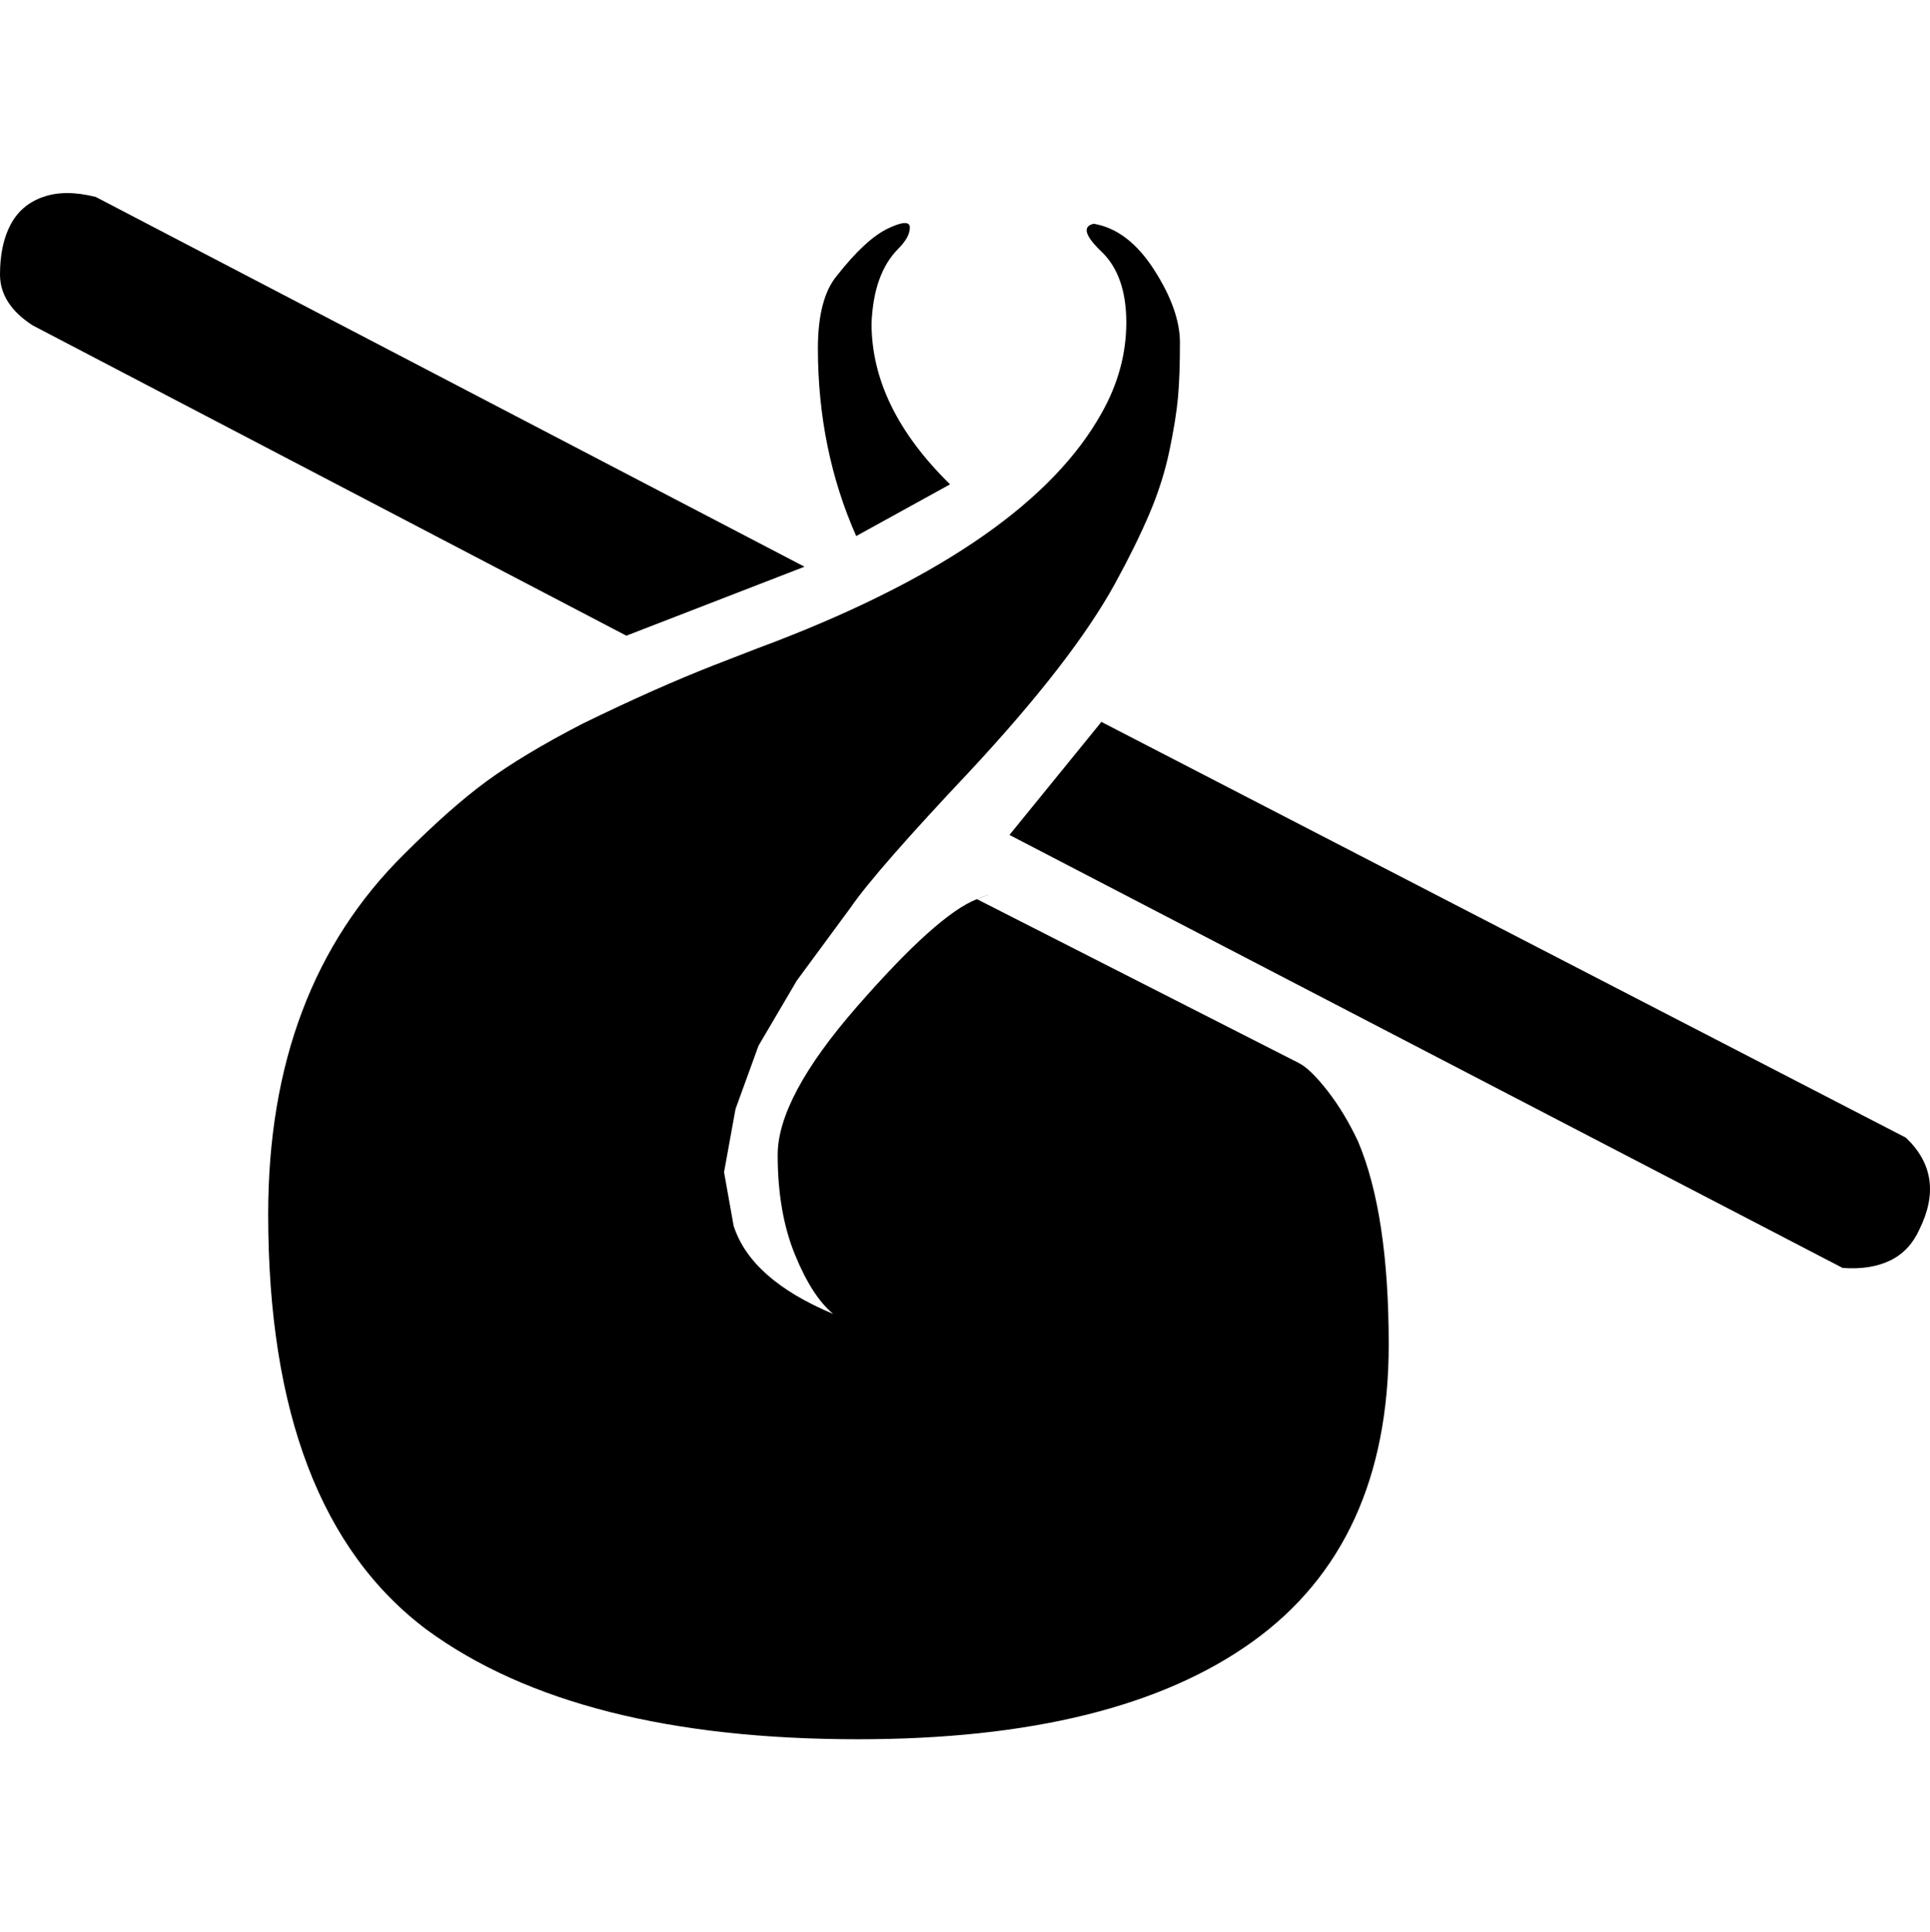
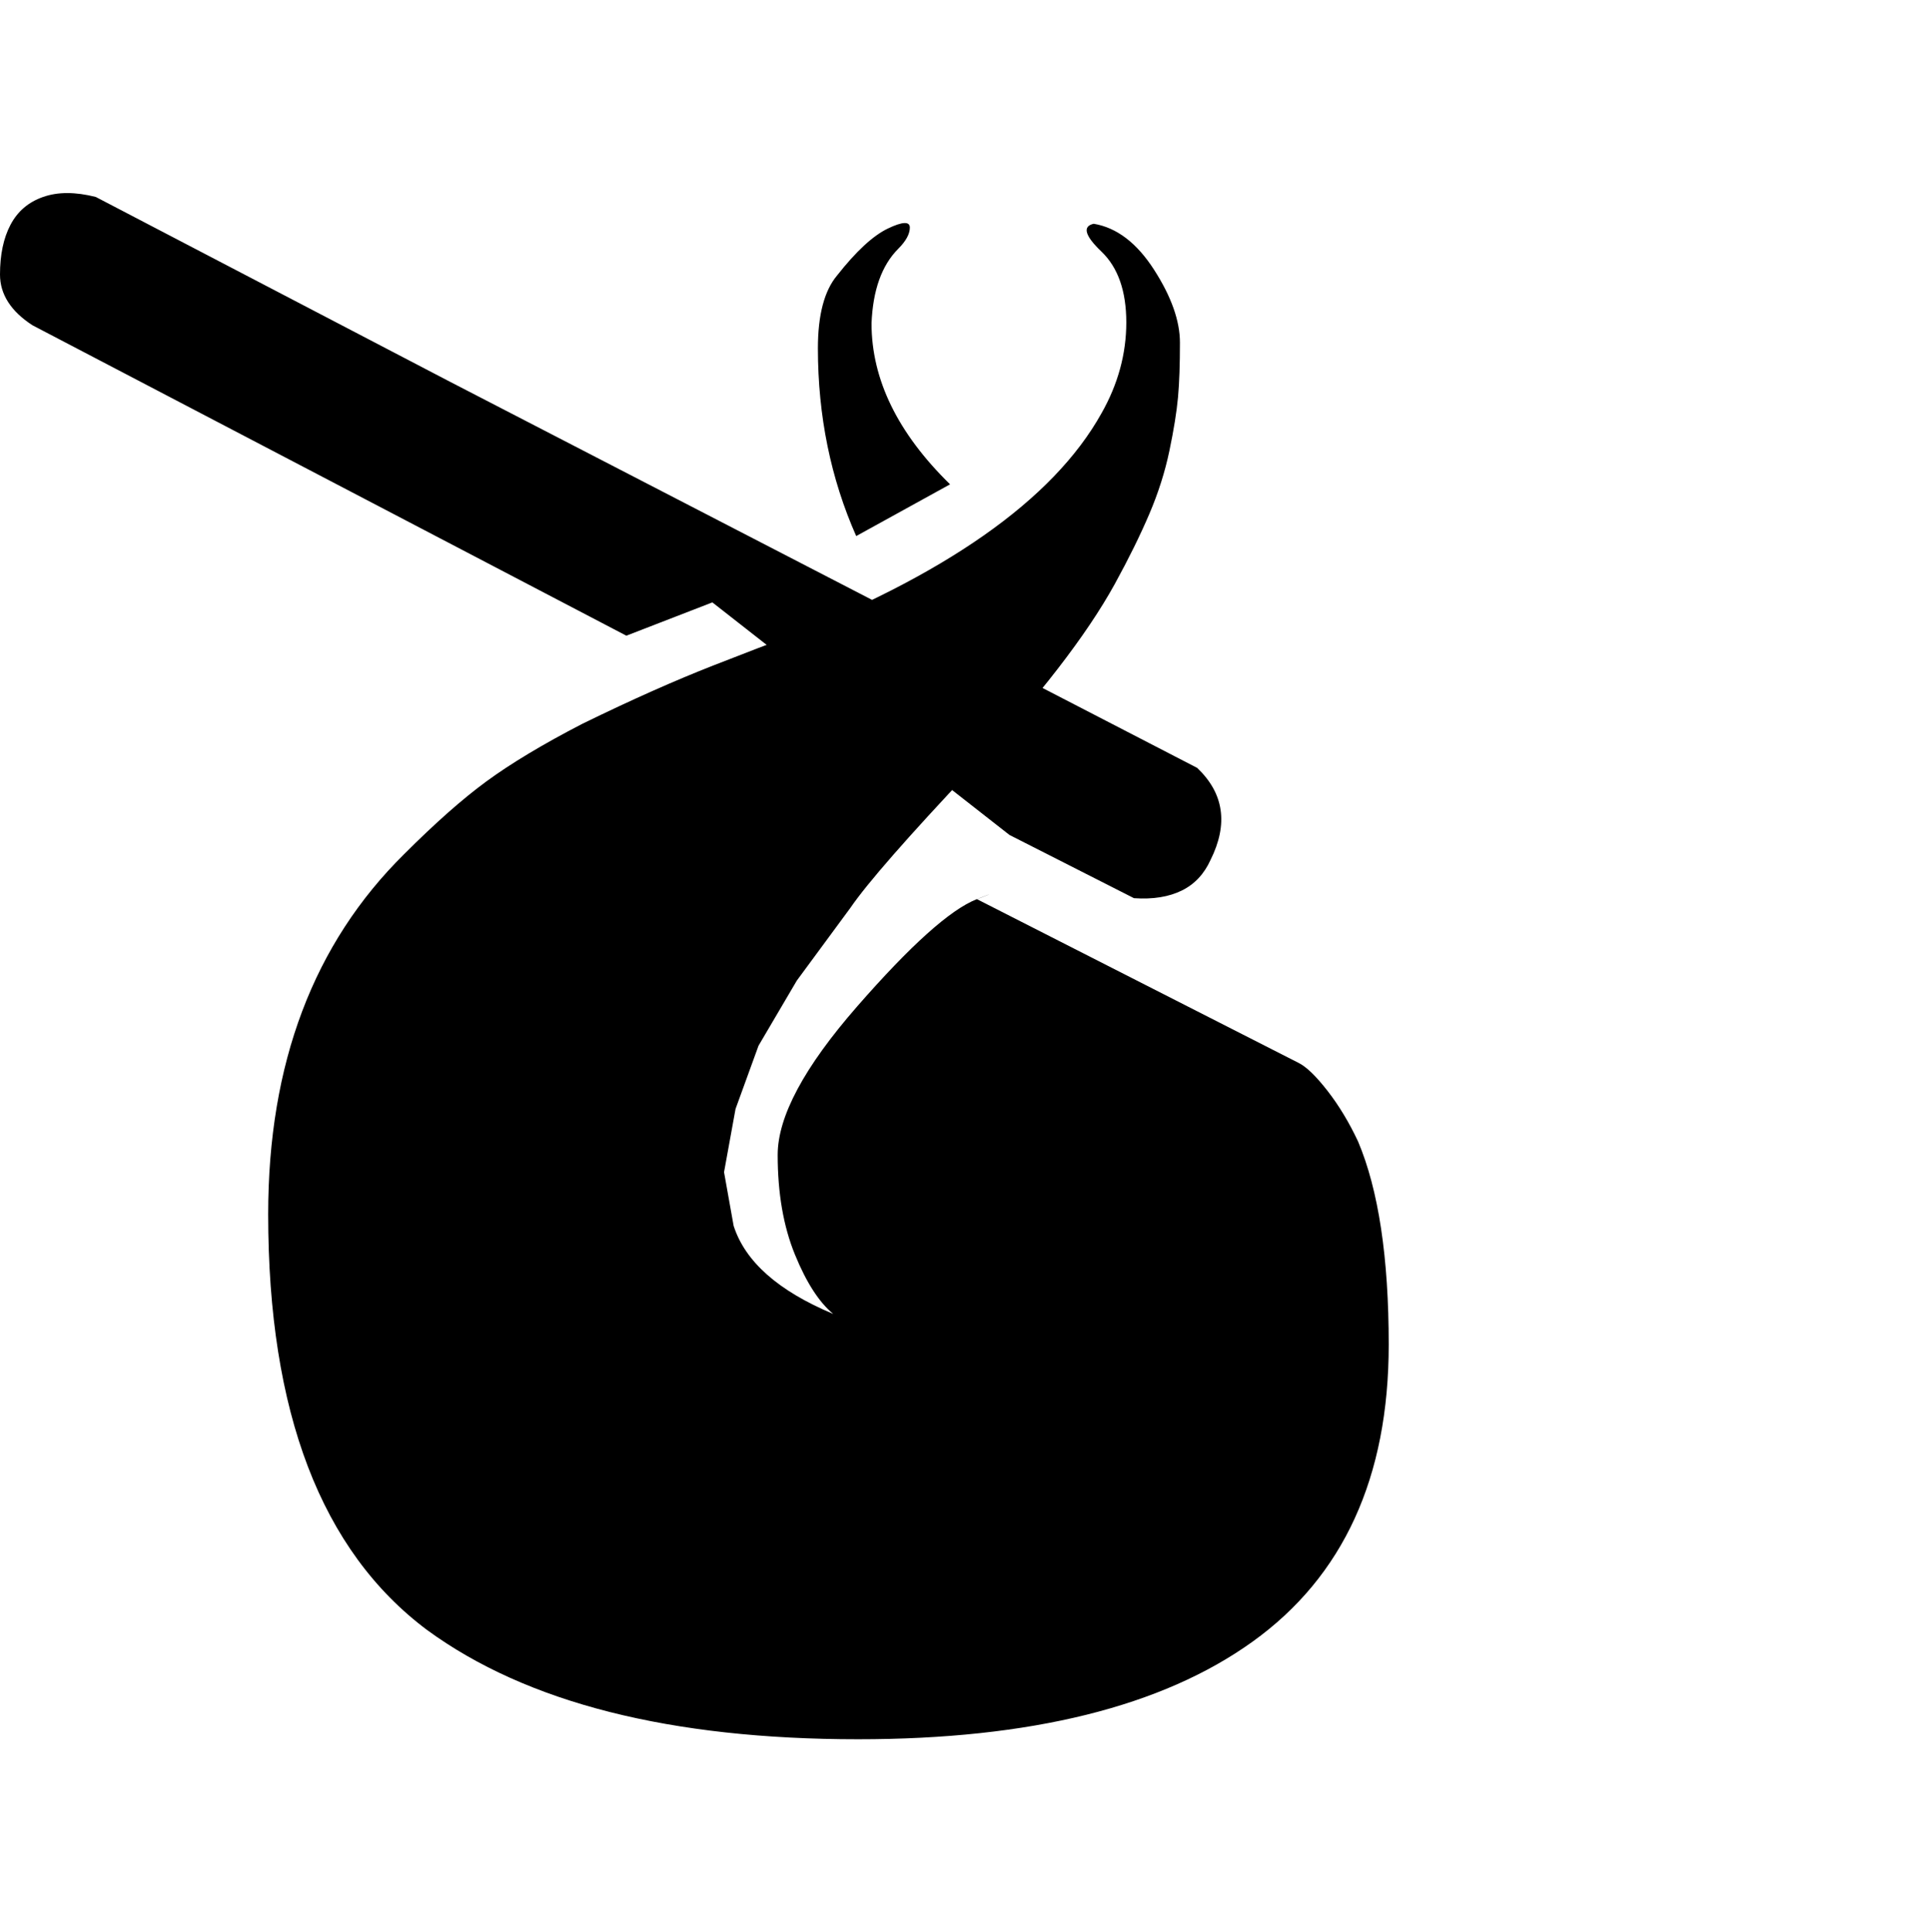
<svg xmlns="http://www.w3.org/2000/svg" xmlns:ns1="http://sodipodi.sourceforge.net/DTD/sodipodi-0.dtd" xmlns:ns2="http://www.inkscape.org/namespaces/inkscape" id="Laag_1" viewBox="0 0 1007.586 1008.436" width="1999.971" height="2001.876" version="1.1" ns1:docname="humblebundle.svg" ns2:version="1.0.2 (e86c870879, 2021-01-15)">
  <defs id="defs11" />
  <ns1:namedview pagecolor="#ffffff" bordercolor="#666666" borderopacity="1" objecttolerance="10" gridtolerance="10" guidetolerance="10" ns2:pageopacity="0" ns2:pageshadow="2" ns2:window-width="2560" ns2:window-height="1366" id="namedview9" showgrid="false" fit-margin-top="200" fit-margin-bottom="200" fit-margin-left="0" fit-margin-right="0" ns2:zoom="0.4463171" ns2:cx="1000" ns2:cy="1000.9627" ns2:window-x="0" ns2:window-y="240" ns2:window-maximized="1" ns2:current-layer="Page-1" />
  <style id="style2">.st0{fill:#cc2929}</style>
  <title id="title4">Shape</title>
  <g id="Page-1" transform="translate(0,100.741)">
-     <path id="Shape" class="st0" d="m 678,454 c 4,2 9,6.8 15,14.5 6,7.7 11.3,16.5 16,26.5 10.7,25.3 16,60.7 16,106 0,69.3 -23.7,121 -71,155 -47.3,34 -116,51 -206,51 -98,0 -173,-19 -225,-57 -55.3,-41.3 -83,-113.7 -83,-217 0,-78.7 23.7,-141.3 71,-188 16,-16 30.3,-28.7 43,-38 12.7,-9.3 29.3,-19.3 50,-30 26,-12.7 48.8,-22.8 68.5,-30.5 19.7,-7.7 30.5,-11.8 32.5,-12.5 88,-34 144.7,-73.7 170,-119 8.7,-15.3 13,-31.2 13,-47.5 0,-16.3 -4.3,-28.7 -13,-37 -8.7,-8.3 -10,-13.2 -4,-14.5 12,2 22.5,10 31.5,24 9,14 13.5,26.7 13.5,38 0,11.3 -0.3,20.8 -1,28.5 -0.7,7.7 -2.2,17 -4.5,28 -2.3,11 -5.8,22 -10.5,33 -4.7,11 -10.7,23.2 -18,36.5 -14.7,26.7 -39.7,59 -75,97 -33.3,35.3 -54.3,59.3 -63,72 l -28,38 -20,34 -12,33 -6,33 5,28 c 6,18.7 23.3,34 52,46 -7.3,-6 -14,-16.3 -20,-31 -6,-14.7 -9,-32 -9,-52 0,-20 13.8,-45.8 41.5,-77.5 27.7,-31.7 48.5,-50.5 62.5,-56 14,-5.5 0.5,0 0,0 z M 455,68 c 0,29.3 13.7,57.3 41,84 l -49,27 c -13.3,-30 -20,-62.7 -20,-98 0,-17.3 3.3,-30 10,-38 10,-12.7 18.8,-20.8 26.5,-24.5 7.7,-3.7 11.5,-3.8 11.5,-0.5 0,3.3 -2,7 -6,11 -8.7,8.7 -13.3,21.7 -14,39 z M 420,195 327,231 17,69 C 5.7,61.7 0,52.8 0,42.5 0,32.2 1.8,23.5 5.5,16.5 9.2,9.5 14.8,4.7 22.5,2 30.2,-0.7 39.3,-0.7 50,2 Z m 155,81 420,217 c 14,13.3 16.3,29.3 7,48 -3.3,7.3 -8.3,12.7 -15,16 -6.7,3.3 -15,4.7 -25,4 L 527,335 Z" style="fill:#000000" />
+     <path id="Shape" class="st0" d="m 678,454 c 4,2 9,6.8 15,14.5 6,7.7 11.3,16.5 16,26.5 10.7,25.3 16,60.7 16,106 0,69.3 -23.7,121 -71,155 -47.3,34 -116,51 -206,51 -98,0 -173,-19 -225,-57 -55.3,-41.3 -83,-113.7 -83,-217 0,-78.7 23.7,-141.3 71,-188 16,-16 30.3,-28.7 43,-38 12.7,-9.3 29.3,-19.3 50,-30 26,-12.7 48.8,-22.8 68.5,-30.5 19.7,-7.7 30.5,-11.8 32.5,-12.5 88,-34 144.7,-73.7 170,-119 8.7,-15.3 13,-31.2 13,-47.5 0,-16.3 -4.3,-28.7 -13,-37 -8.7,-8.3 -10,-13.2 -4,-14.5 12,2 22.5,10 31.5,24 9,14 13.5,26.7 13.5,38 0,11.3 -0.3,20.8 -1,28.5 -0.7,7.7 -2.2,17 -4.5,28 -2.3,11 -5.8,22 -10.5,33 -4.7,11 -10.7,23.2 -18,36.5 -14.7,26.7 -39.7,59 -75,97 -33.3,35.3 -54.3,59.3 -63,72 l -28,38 -20,34 -12,33 -6,33 5,28 c 6,18.7 23.3,34 52,46 -7.3,-6 -14,-16.3 -20,-31 -6,-14.7 -9,-32 -9,-52 0,-20 13.8,-45.8 41.5,-77.5 27.7,-31.7 48.5,-50.5 62.5,-56 14,-5.5 0.5,0 0,0 z M 455,68 c 0,29.3 13.7,57.3 41,84 l -49,27 c -13.3,-30 -20,-62.7 -20,-98 0,-17.3 3.3,-30 10,-38 10,-12.7 18.8,-20.8 26.5,-24.5 7.7,-3.7 11.5,-3.8 11.5,-0.5 0,3.3 -2,7 -6,11 -8.7,8.7 -13.3,21.7 -14,39 z M 420,195 327,231 17,69 C 5.7,61.7 0,52.8 0,42.5 0,32.2 1.8,23.5 5.5,16.5 9.2,9.5 14.8,4.7 22.5,2 30.2,-0.7 39.3,-0.7 50,2 m 155,81 420,217 c 14,13.3 16.3,29.3 7,48 -3.3,7.3 -8.3,12.7 -15,16 -6.7,3.3 -15,4.7 -25,4 L 527,335 Z" style="fill:#000000" />
  </g>
</svg>